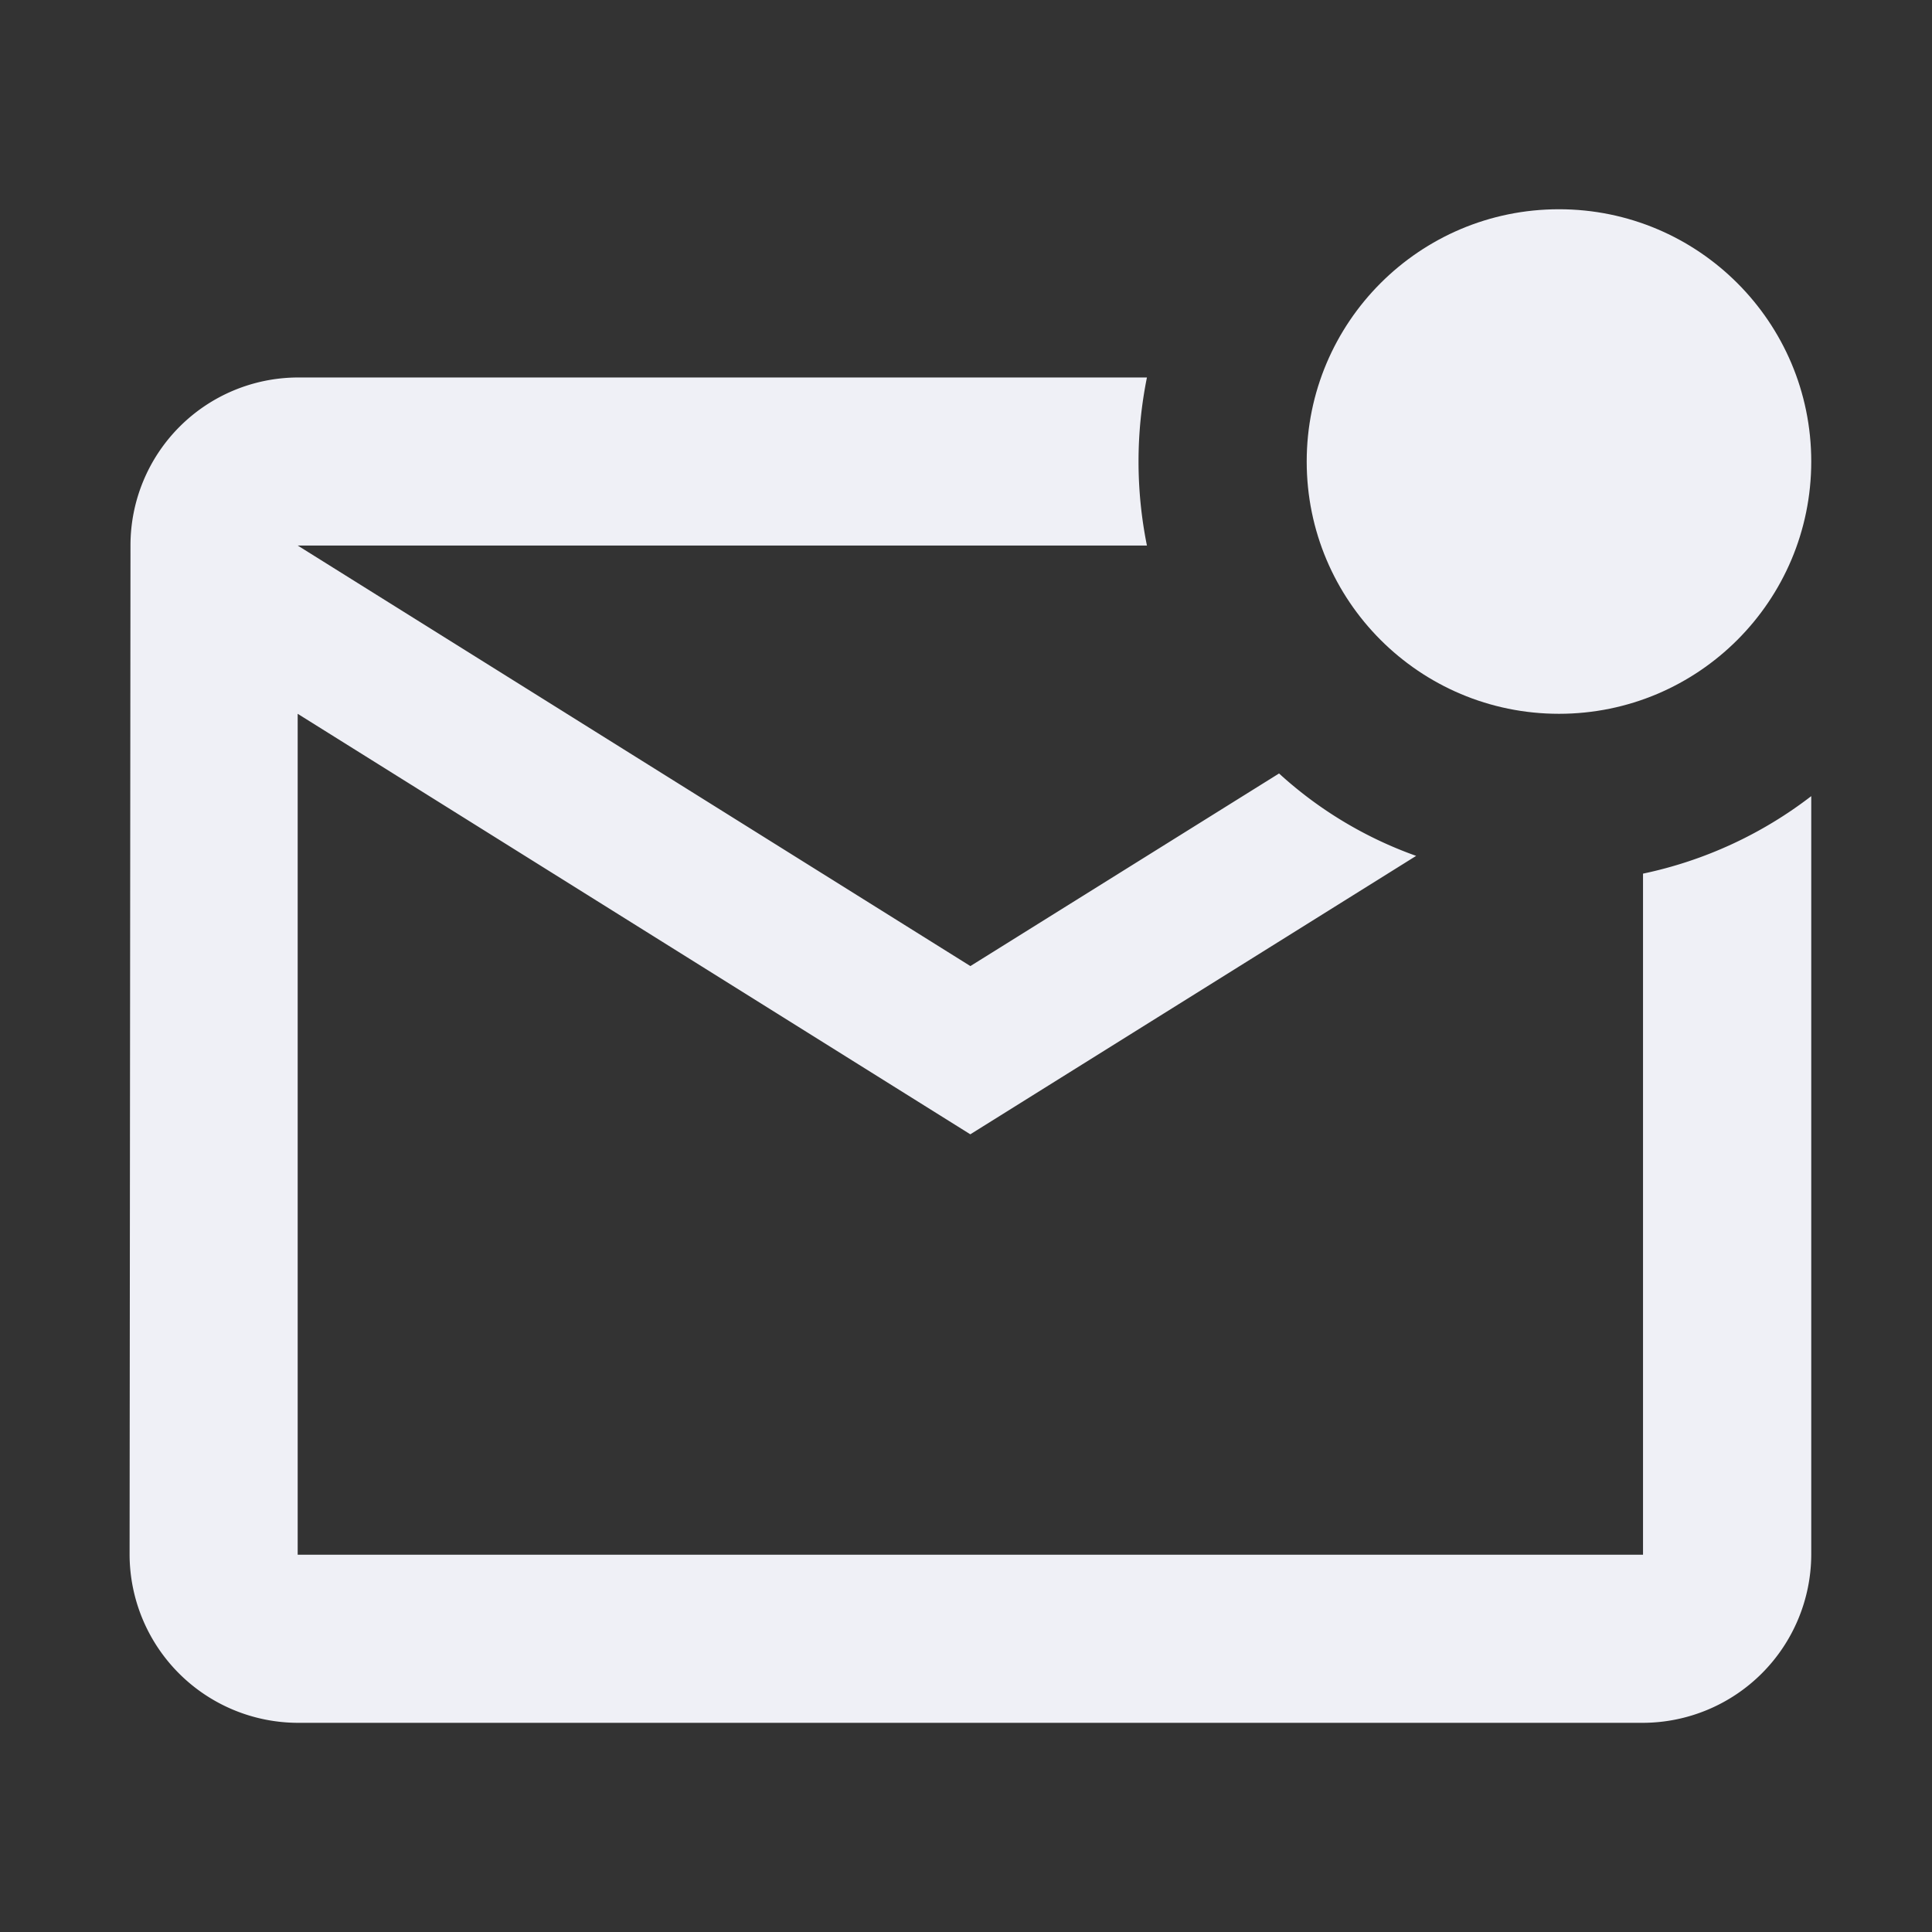
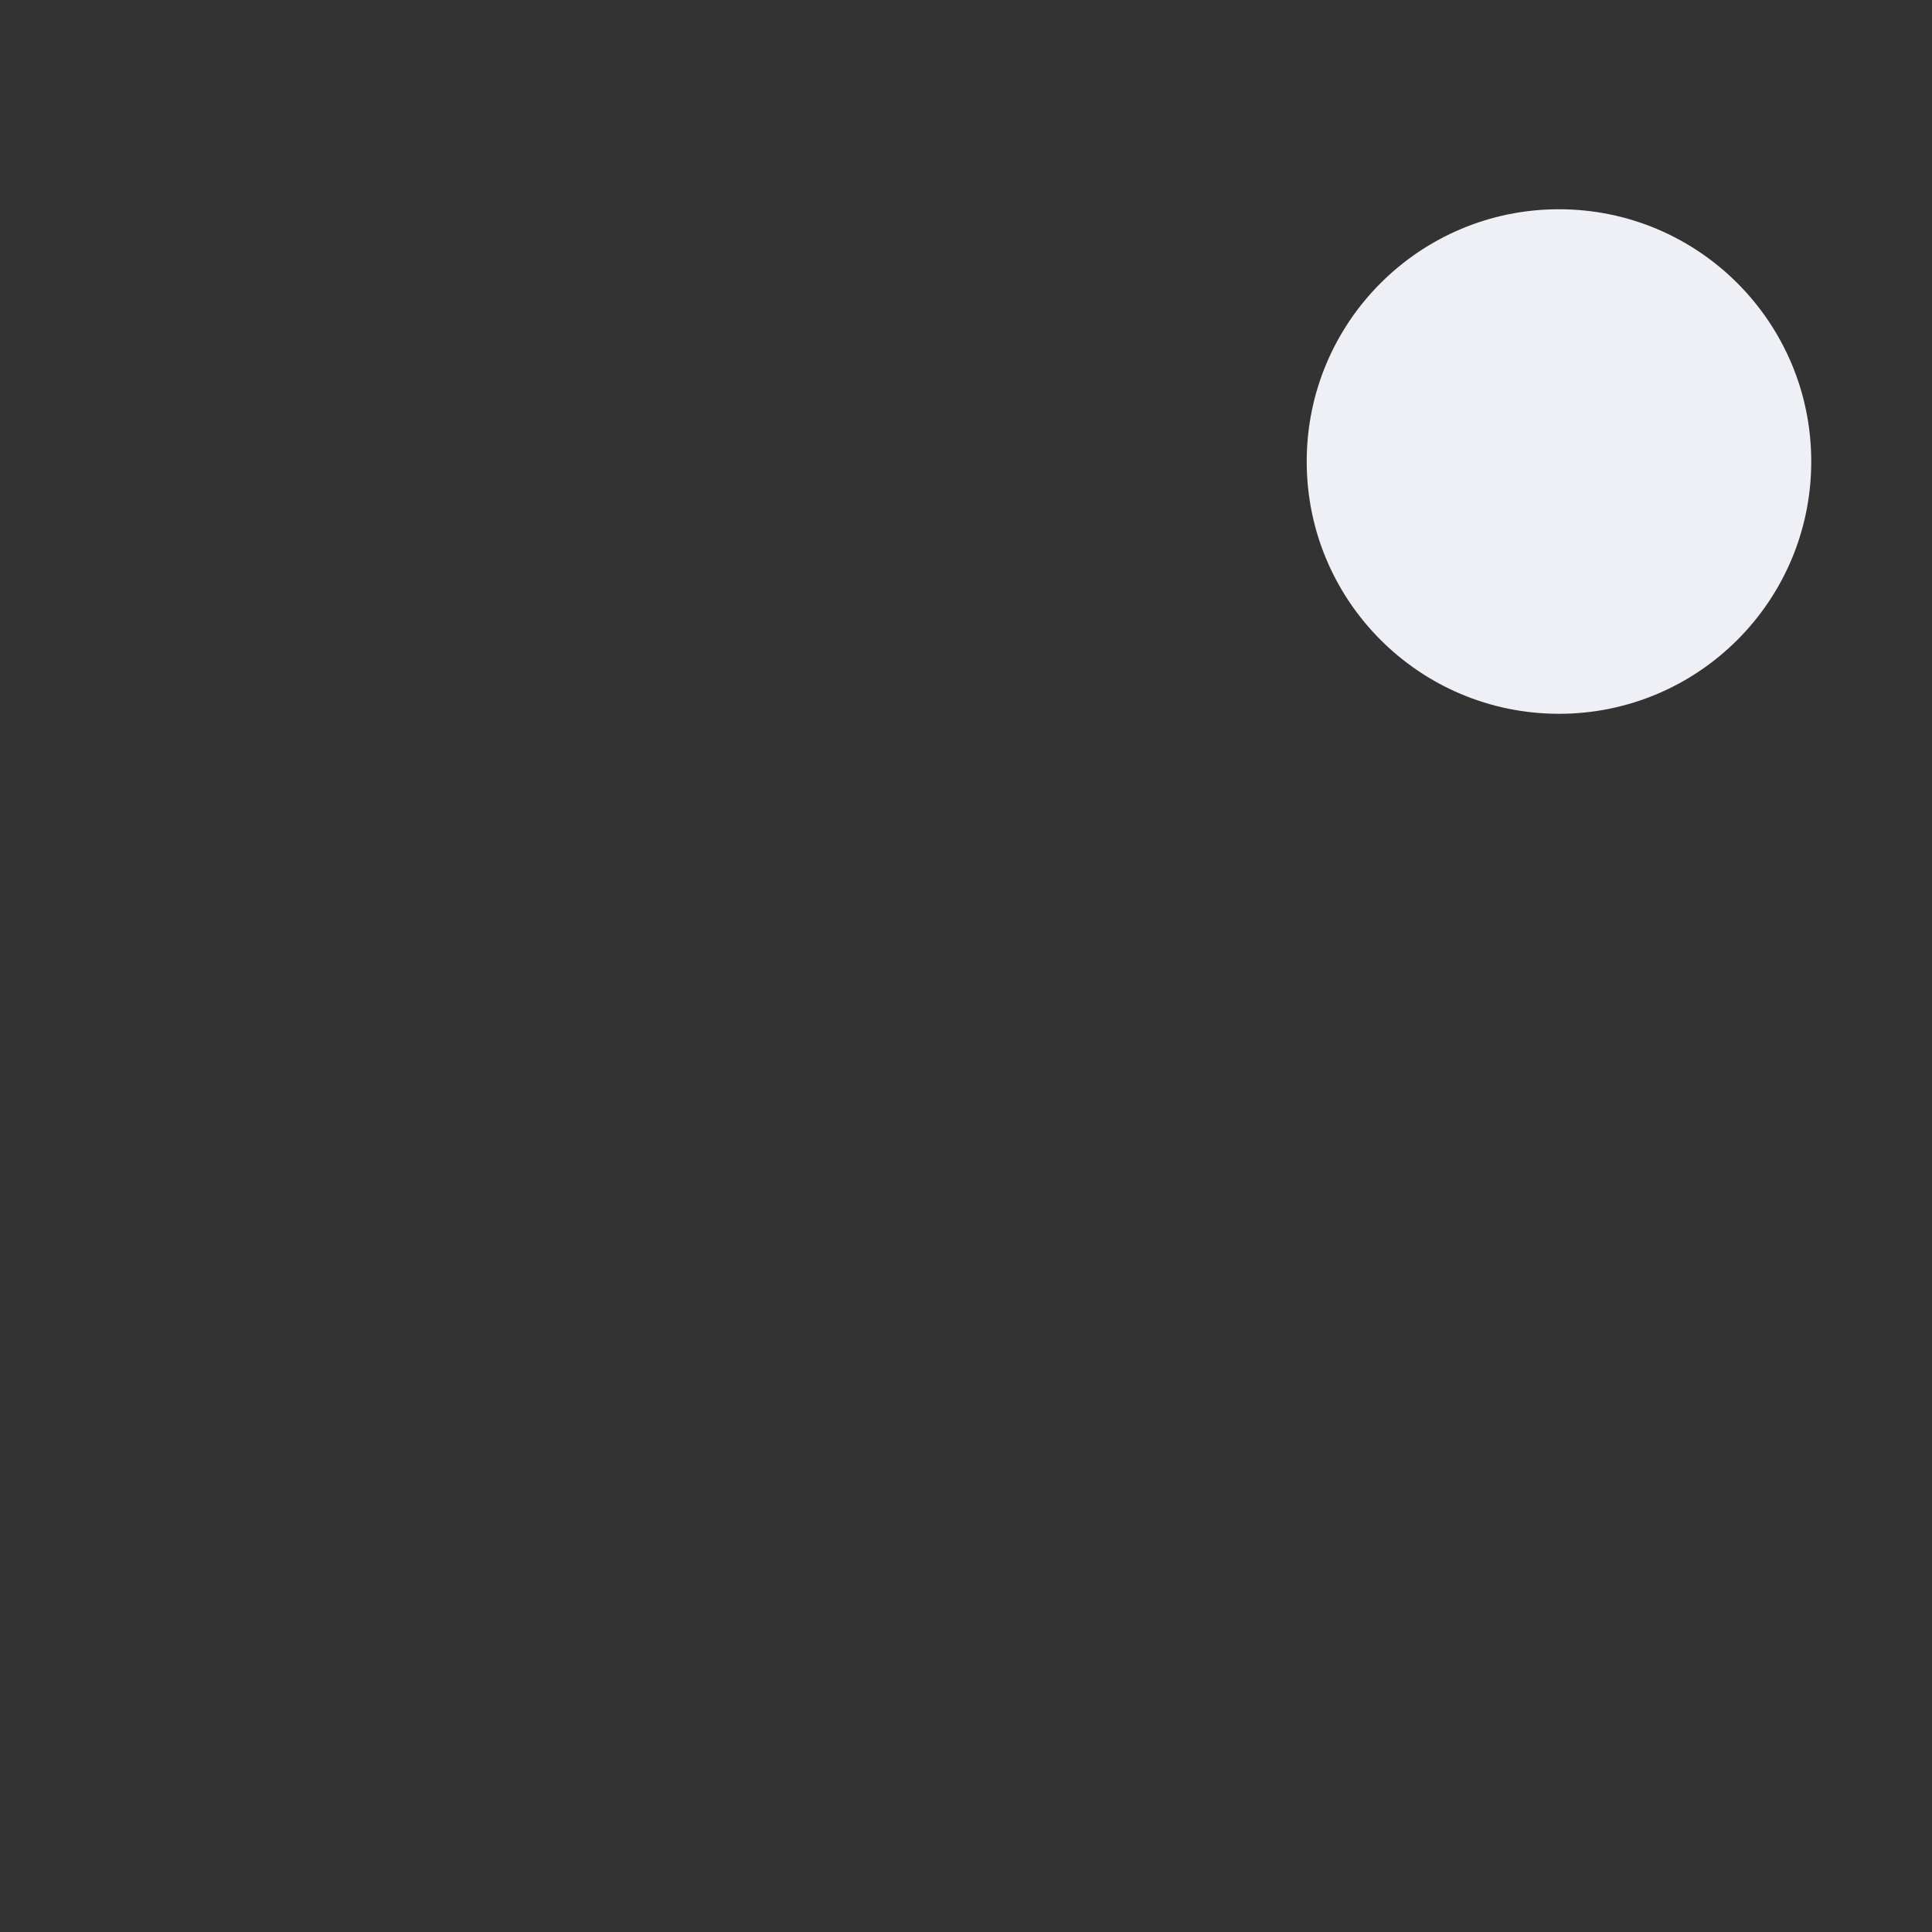
<svg xmlns="http://www.w3.org/2000/svg" id="GPTMail" width="26" height="26" viewBox="0 0 26 26">
  <rect x="0" y="0" width="26" height="26" fill="#333333" stroke="none" />
-   <rect id="Rectangle_666" data-name="Rectangle 666" width="26" height="26" rx="8" fill="none" />
  <g id="Group_1191" data-name="Group 1191" transform="translate(1.743 2.816)">
-     <path id="Path_462" data-name="Path 462" d="M1519.726,695.057v10.208a2.271,2.271,0,0,1-2.263,2.263h-18.105a2.27,2.27,0,0,1-2.263-2.263l.012-13.58a2.259,2.259,0,0,1,2.251-2.262h11.428a5.709,5.709,0,0,0,0,2.262h-11.428l9.052,5.659,4.154-2.592a5.437,5.437,0,0,0,1.845,1.109l-6,3.747-9.052-5.659v11.317h18.105V696.1A5.6,5.6,0,0,0,1519.726,695.057Z" transform="translate(-1497.094 -687.159)" fill="#eff0f6" />
    <circle id="Ellipse_41" data-name="Ellipse 41" cx="3.395" cy="3.395" r="3.395" transform="translate(15.842 0)" fill="#eff0f6" />
  </g>
</svg>